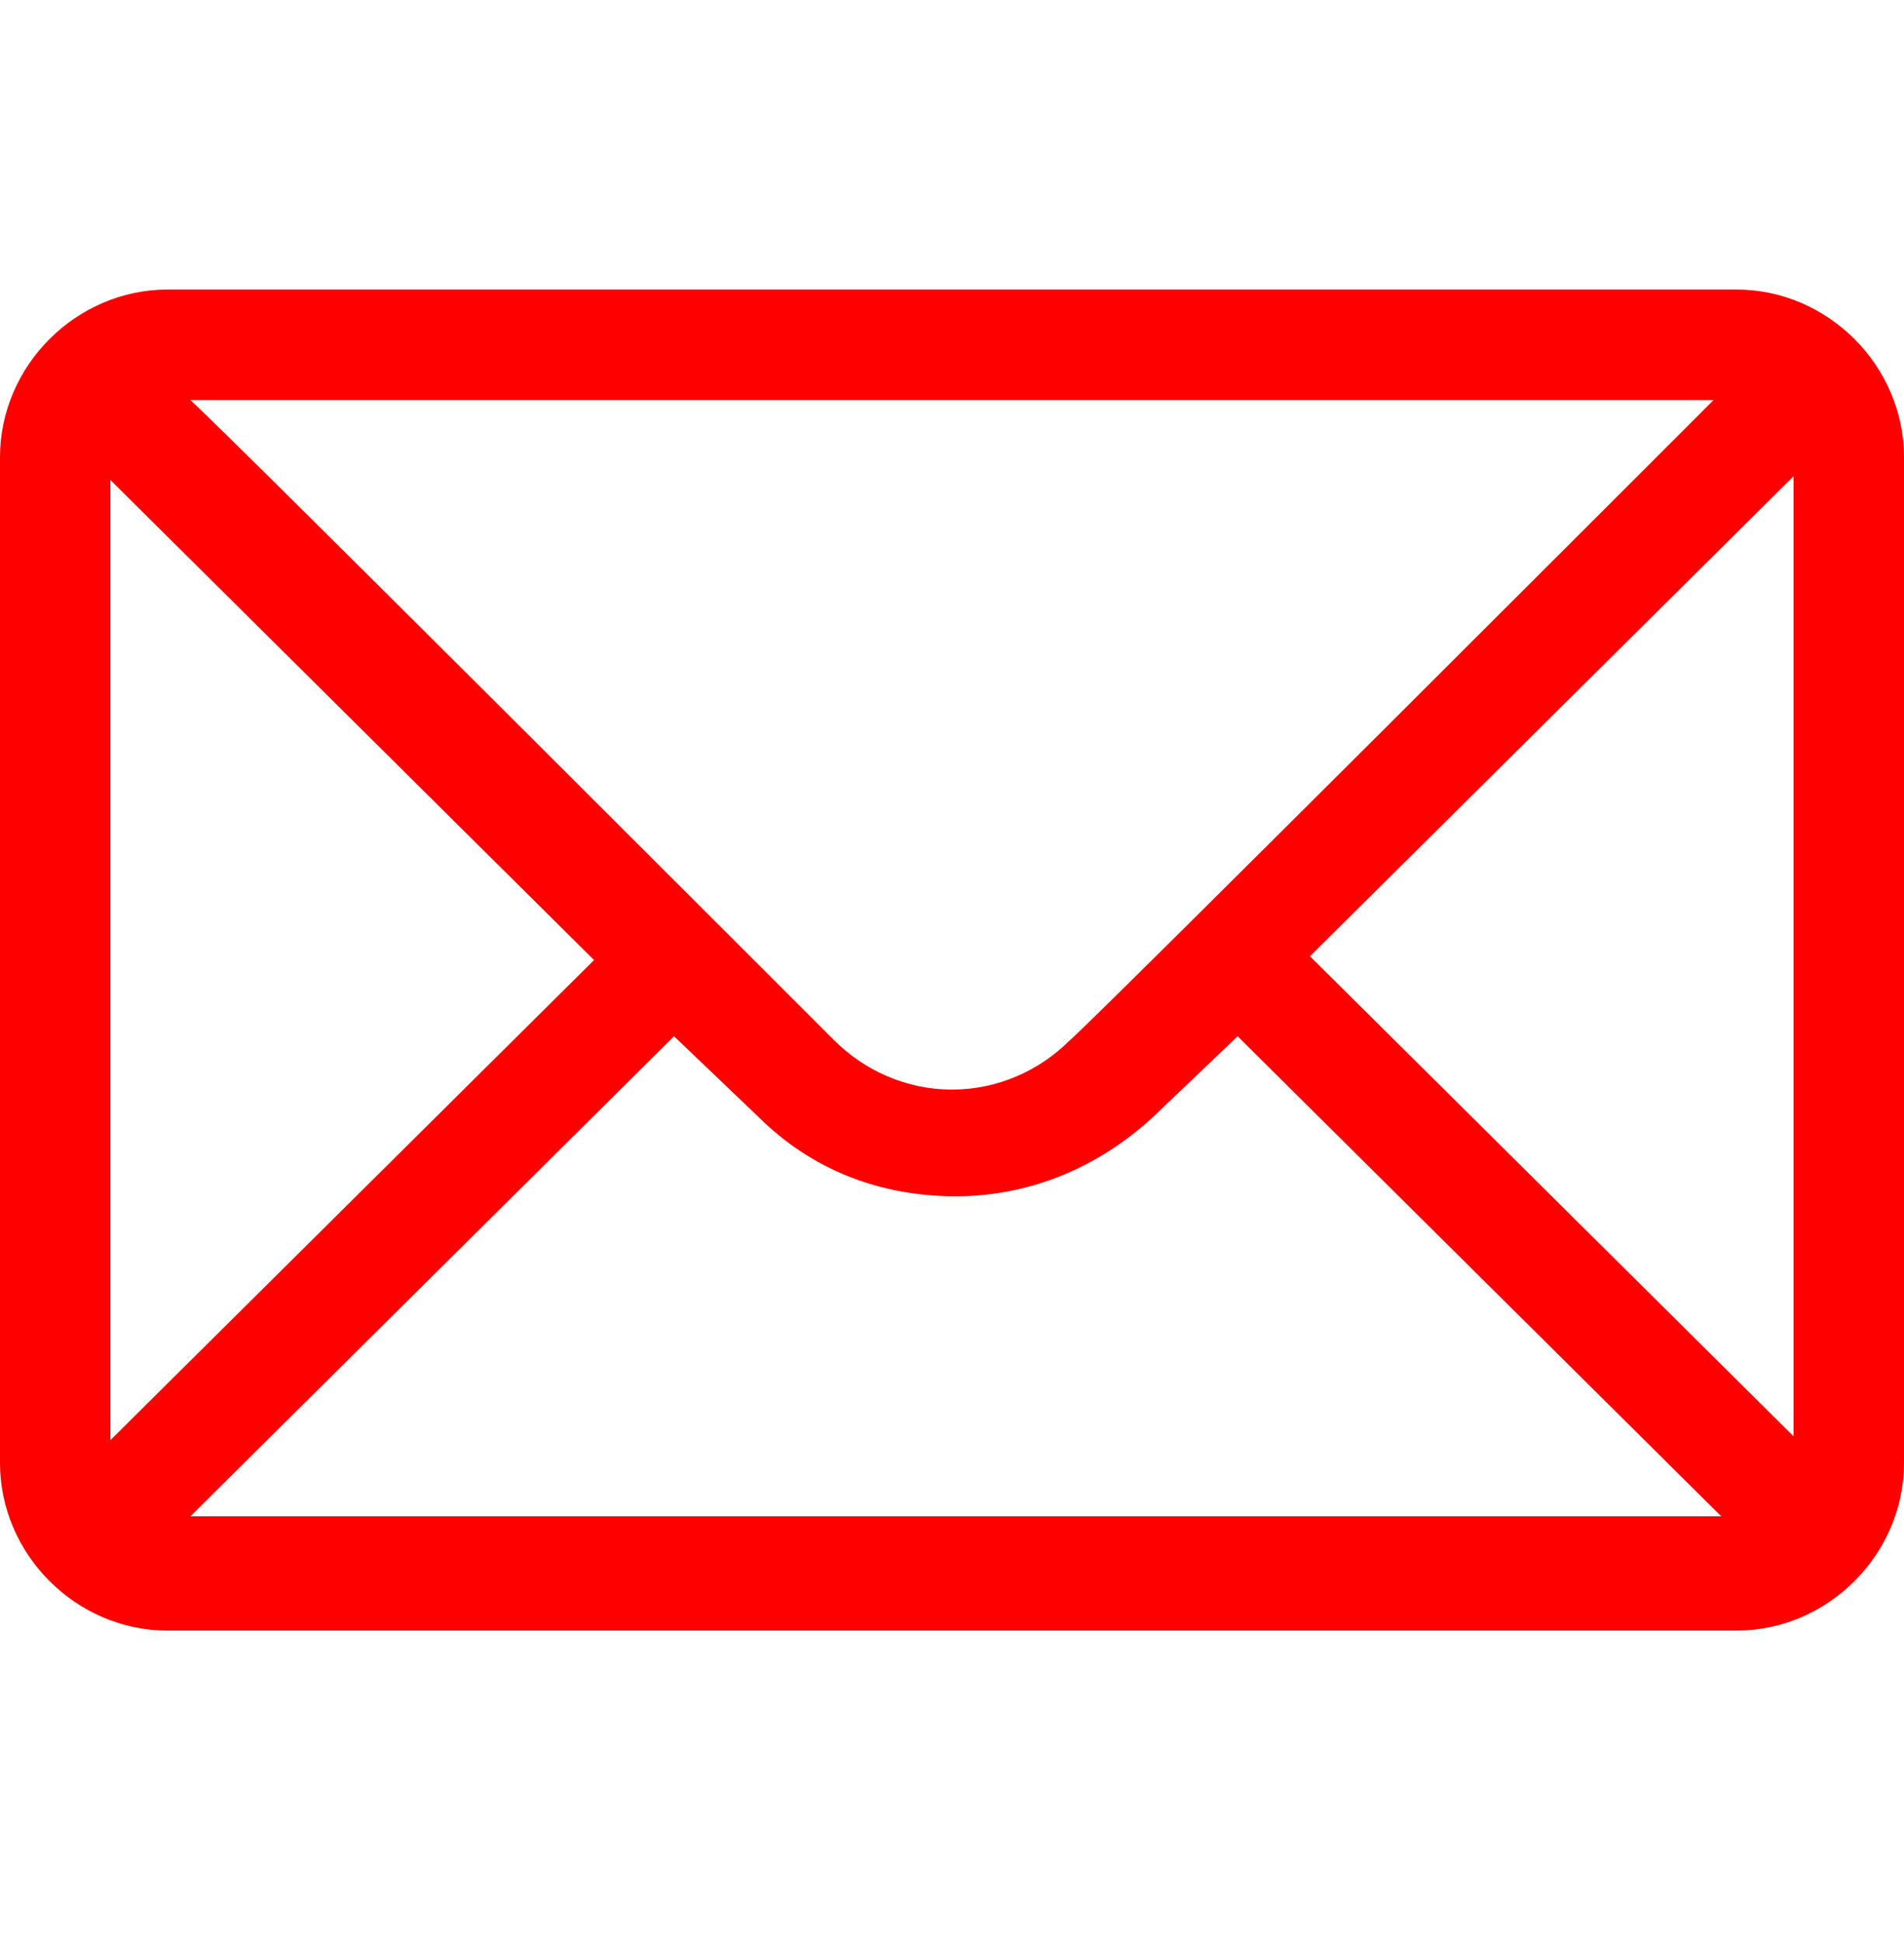
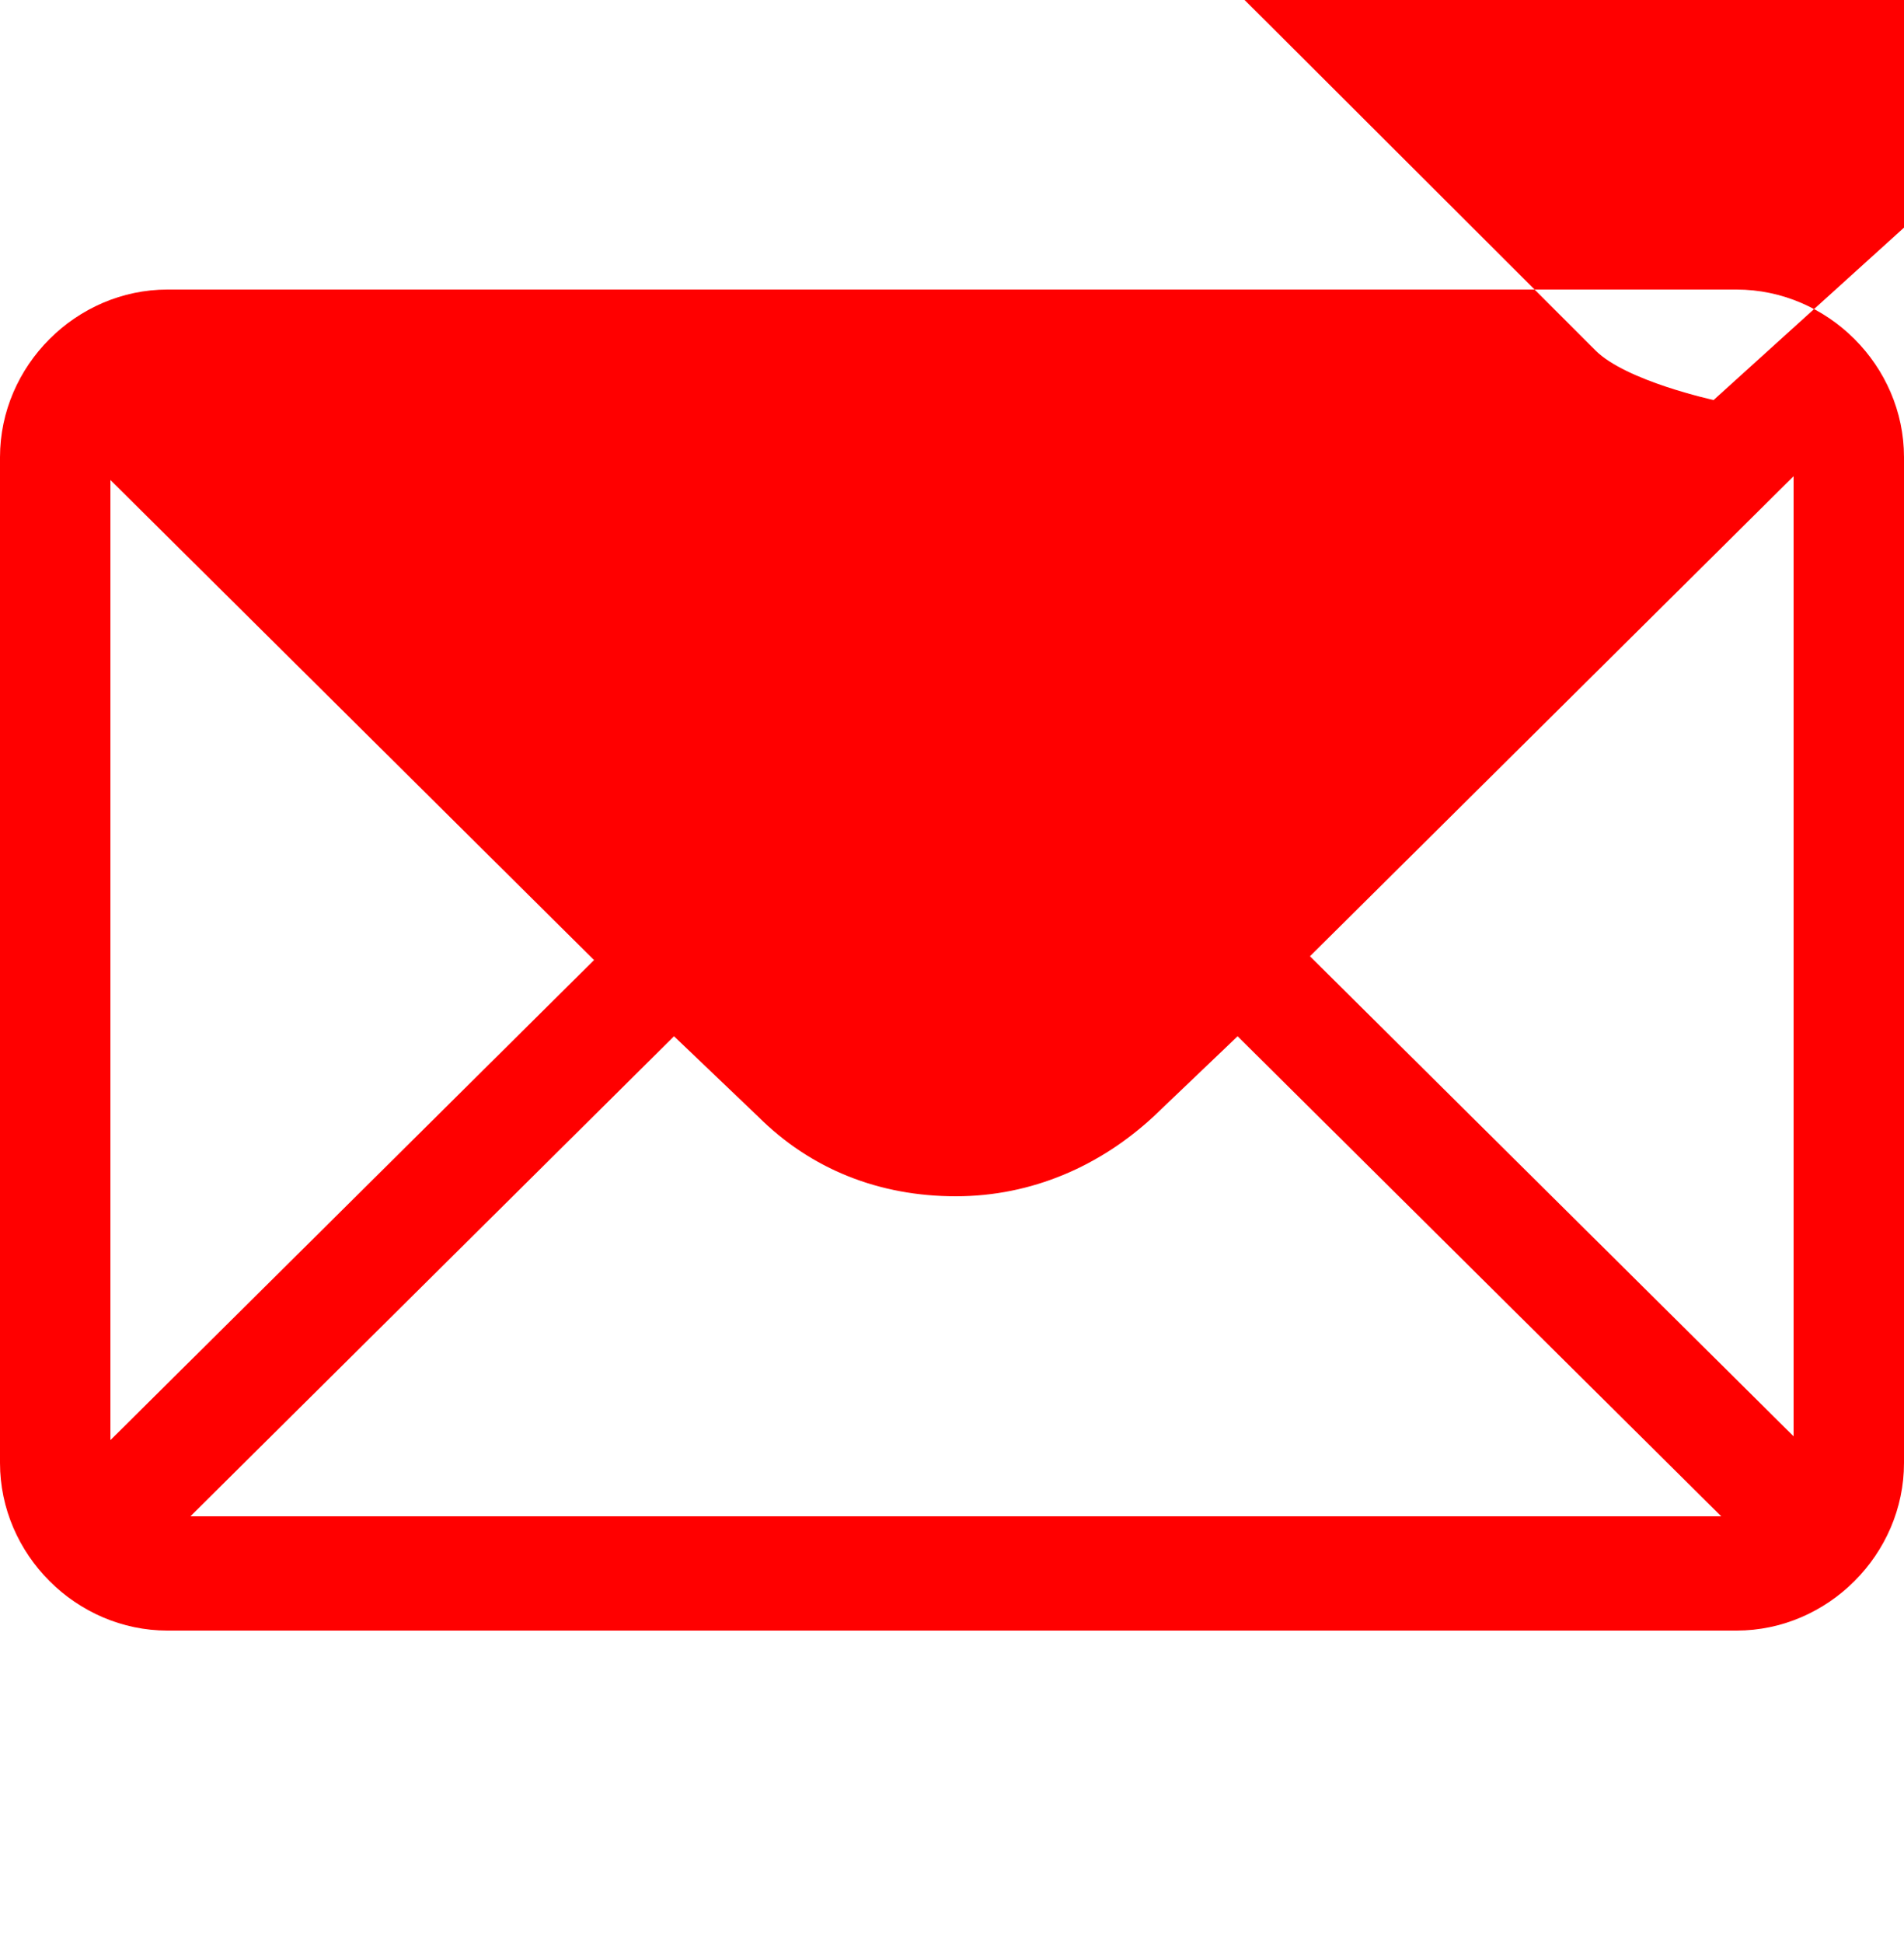
<svg xmlns="http://www.w3.org/2000/svg" id="Layer_1" version="1.1" viewBox="0 0 50 51">
  <defs>
    <style>
      .st0 {
        fill: red;
      }
    </style>
  </defs>
-   <path class="st0" d="M45.6,7.6H4.4c-2.4,0-4.4,2-4.4,4.4v26.4c0,2.4,2,4.4,4.4,4.4h41.2c2.4,0,4.4-2,4.4-4.4V12c0-2.4-2-4.4-4.4-4.4ZM45,10.5c-.9.9-16.3,16.3-16.9,16.8-.8.8-1.9,1.3-3.1,1.3s-2.3-.5-3.1-1.3c-.4-.4-15.6-15.6-16.9-16.8h40ZM2.9,37.7V12.6l12.7,12.6-12.7,12.6ZM5,39.8l12.7-12.6,2.2,2.1c1.4,1.4,3.2,2.1,5.2,2.1s3.8-.8,5.2-2.1l2.2-2.1,12.7,12.6H5ZM47.1,37.7l-12.7-12.6,12.7-12.6v25.2Z" />
+   <path class="st0" d="M45.6,7.6H4.4c-2.4,0-4.4,2-4.4,4.4v26.4c0,2.4,2,4.4,4.4,4.4h41.2c2.4,0,4.4-2,4.4-4.4V12c0-2.4-2-4.4-4.4-4.4ZM45,10.5s-2.3-.5-3.1-1.3c-.4-.4-15.6-15.6-16.9-16.8h40ZM2.9,37.7V12.6l12.7,12.6-12.7,12.6ZM5,39.8l12.7-12.6,2.2,2.1c1.4,1.4,3.2,2.1,5.2,2.1s3.8-.8,5.2-2.1l2.2-2.1,12.7,12.6H5ZM47.1,37.7l-12.7-12.6,12.7-12.6v25.2Z" />
</svg>